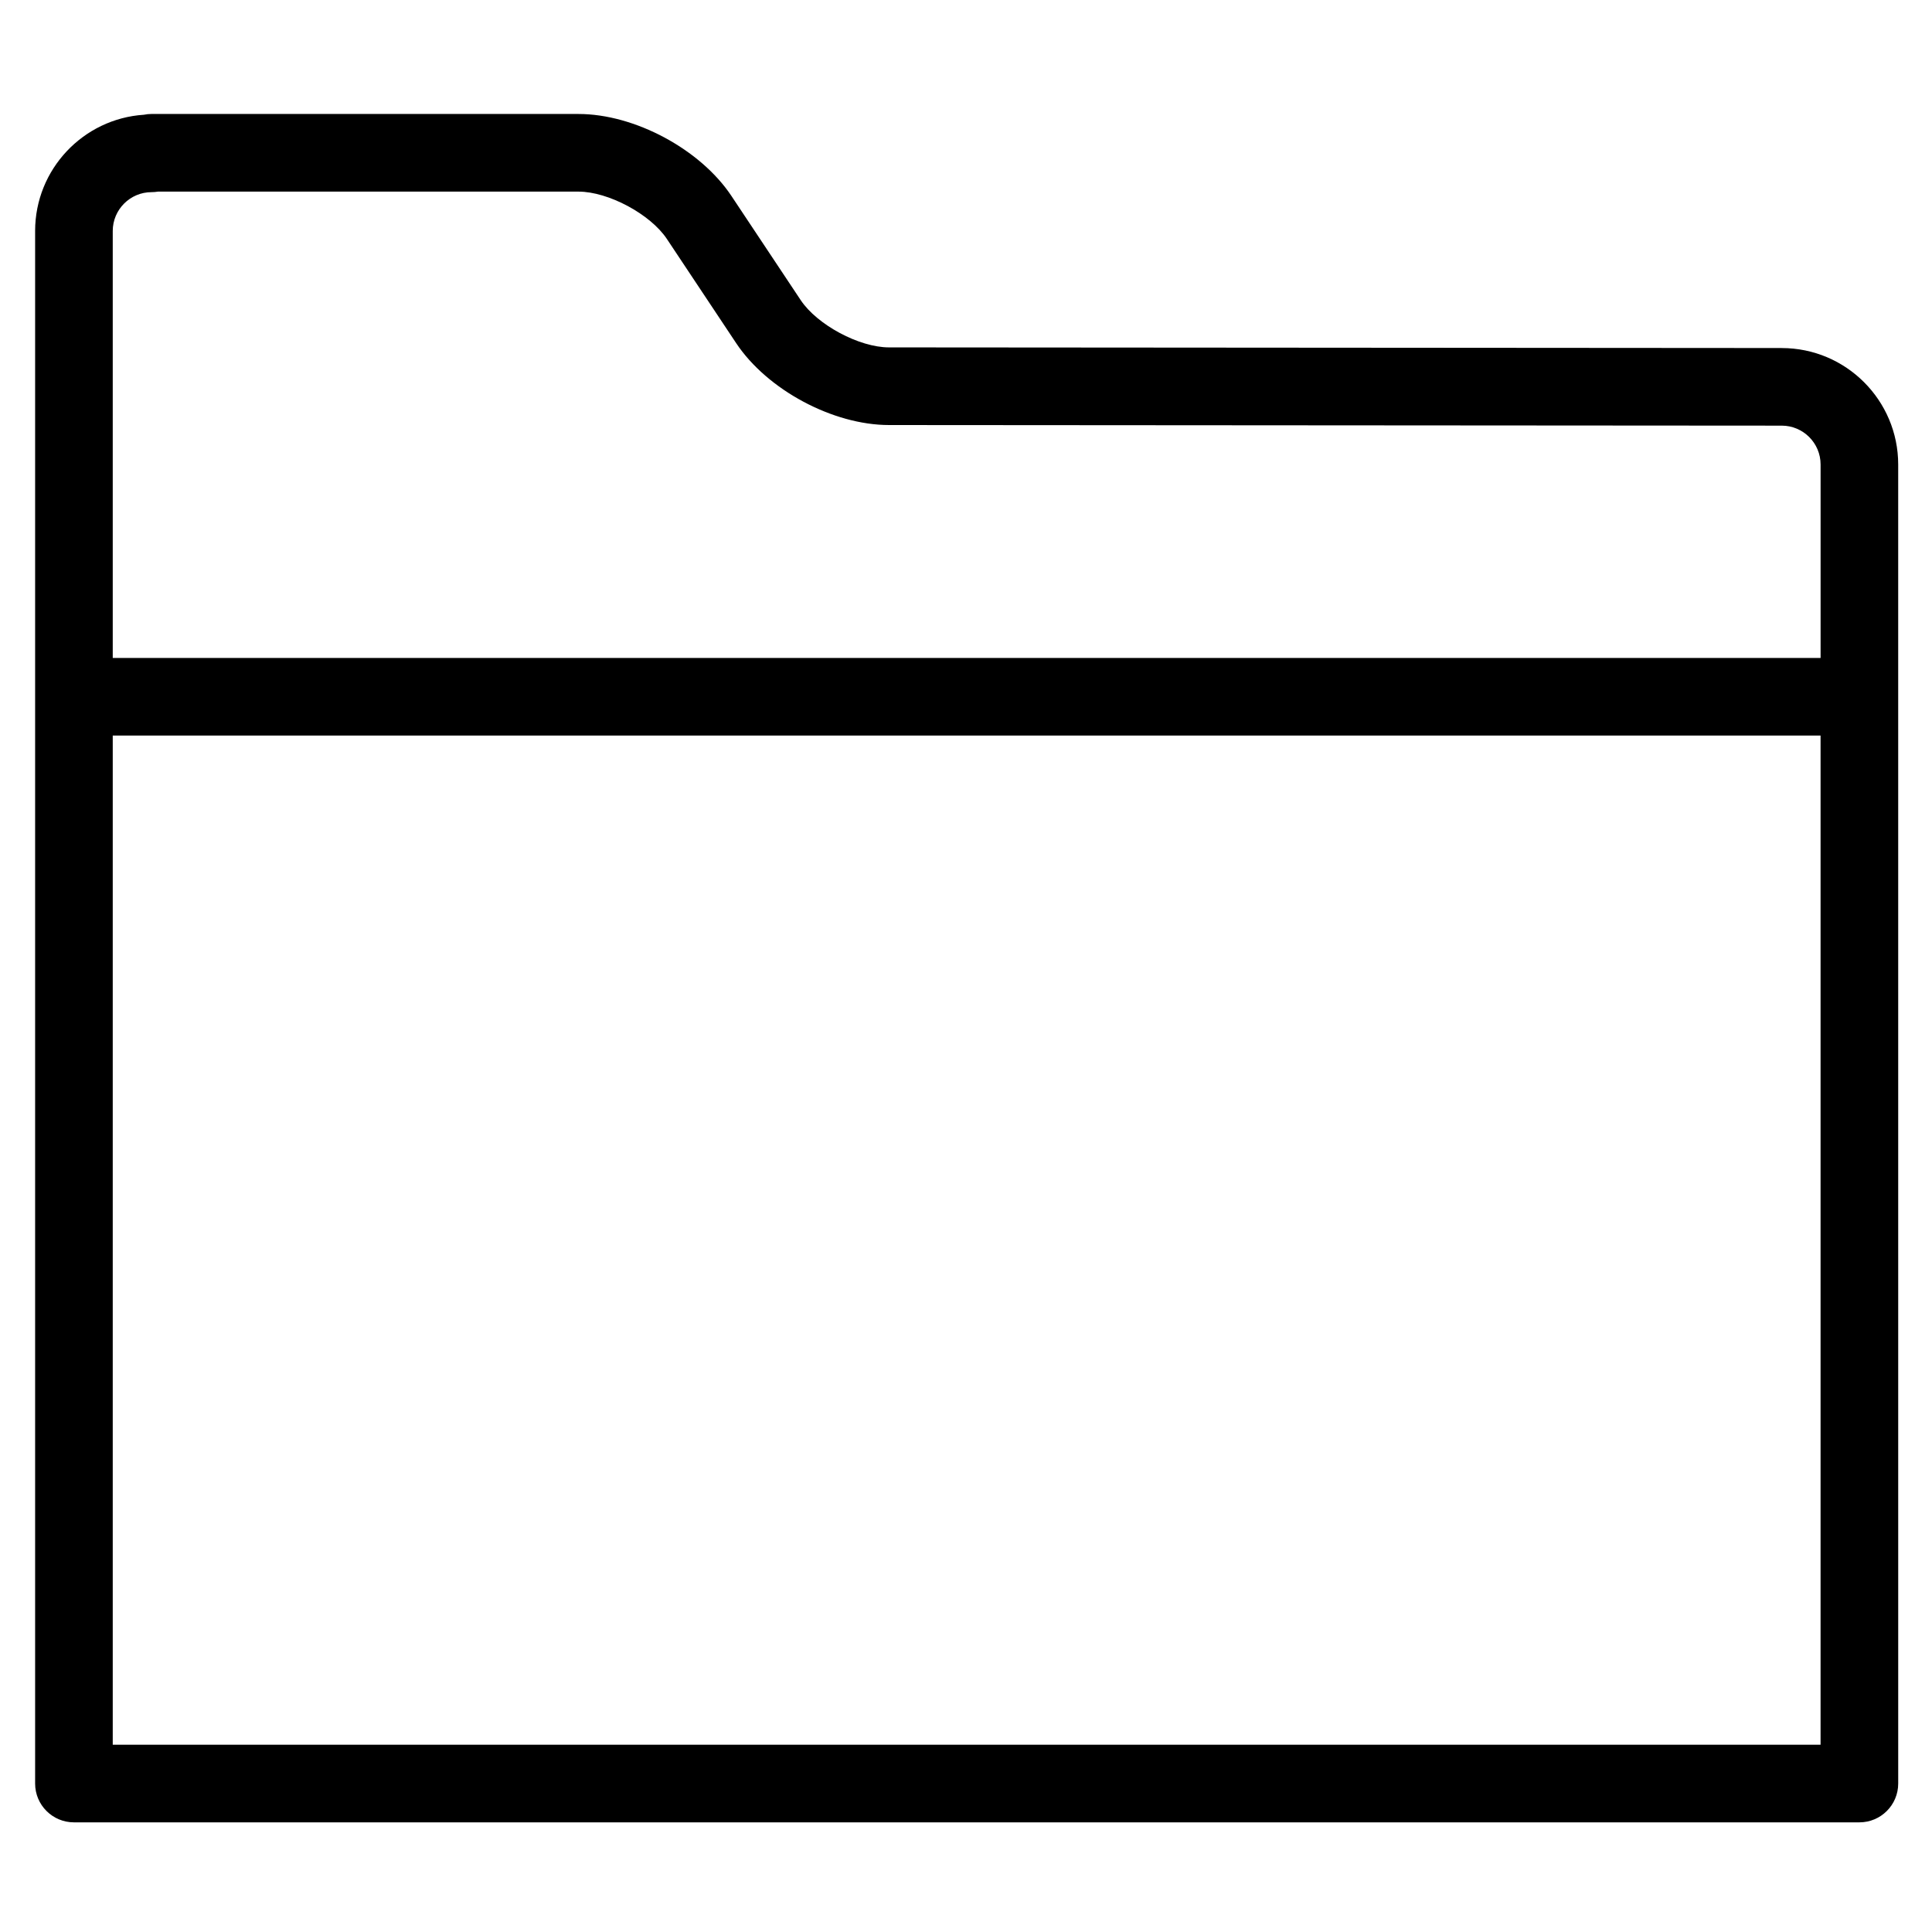
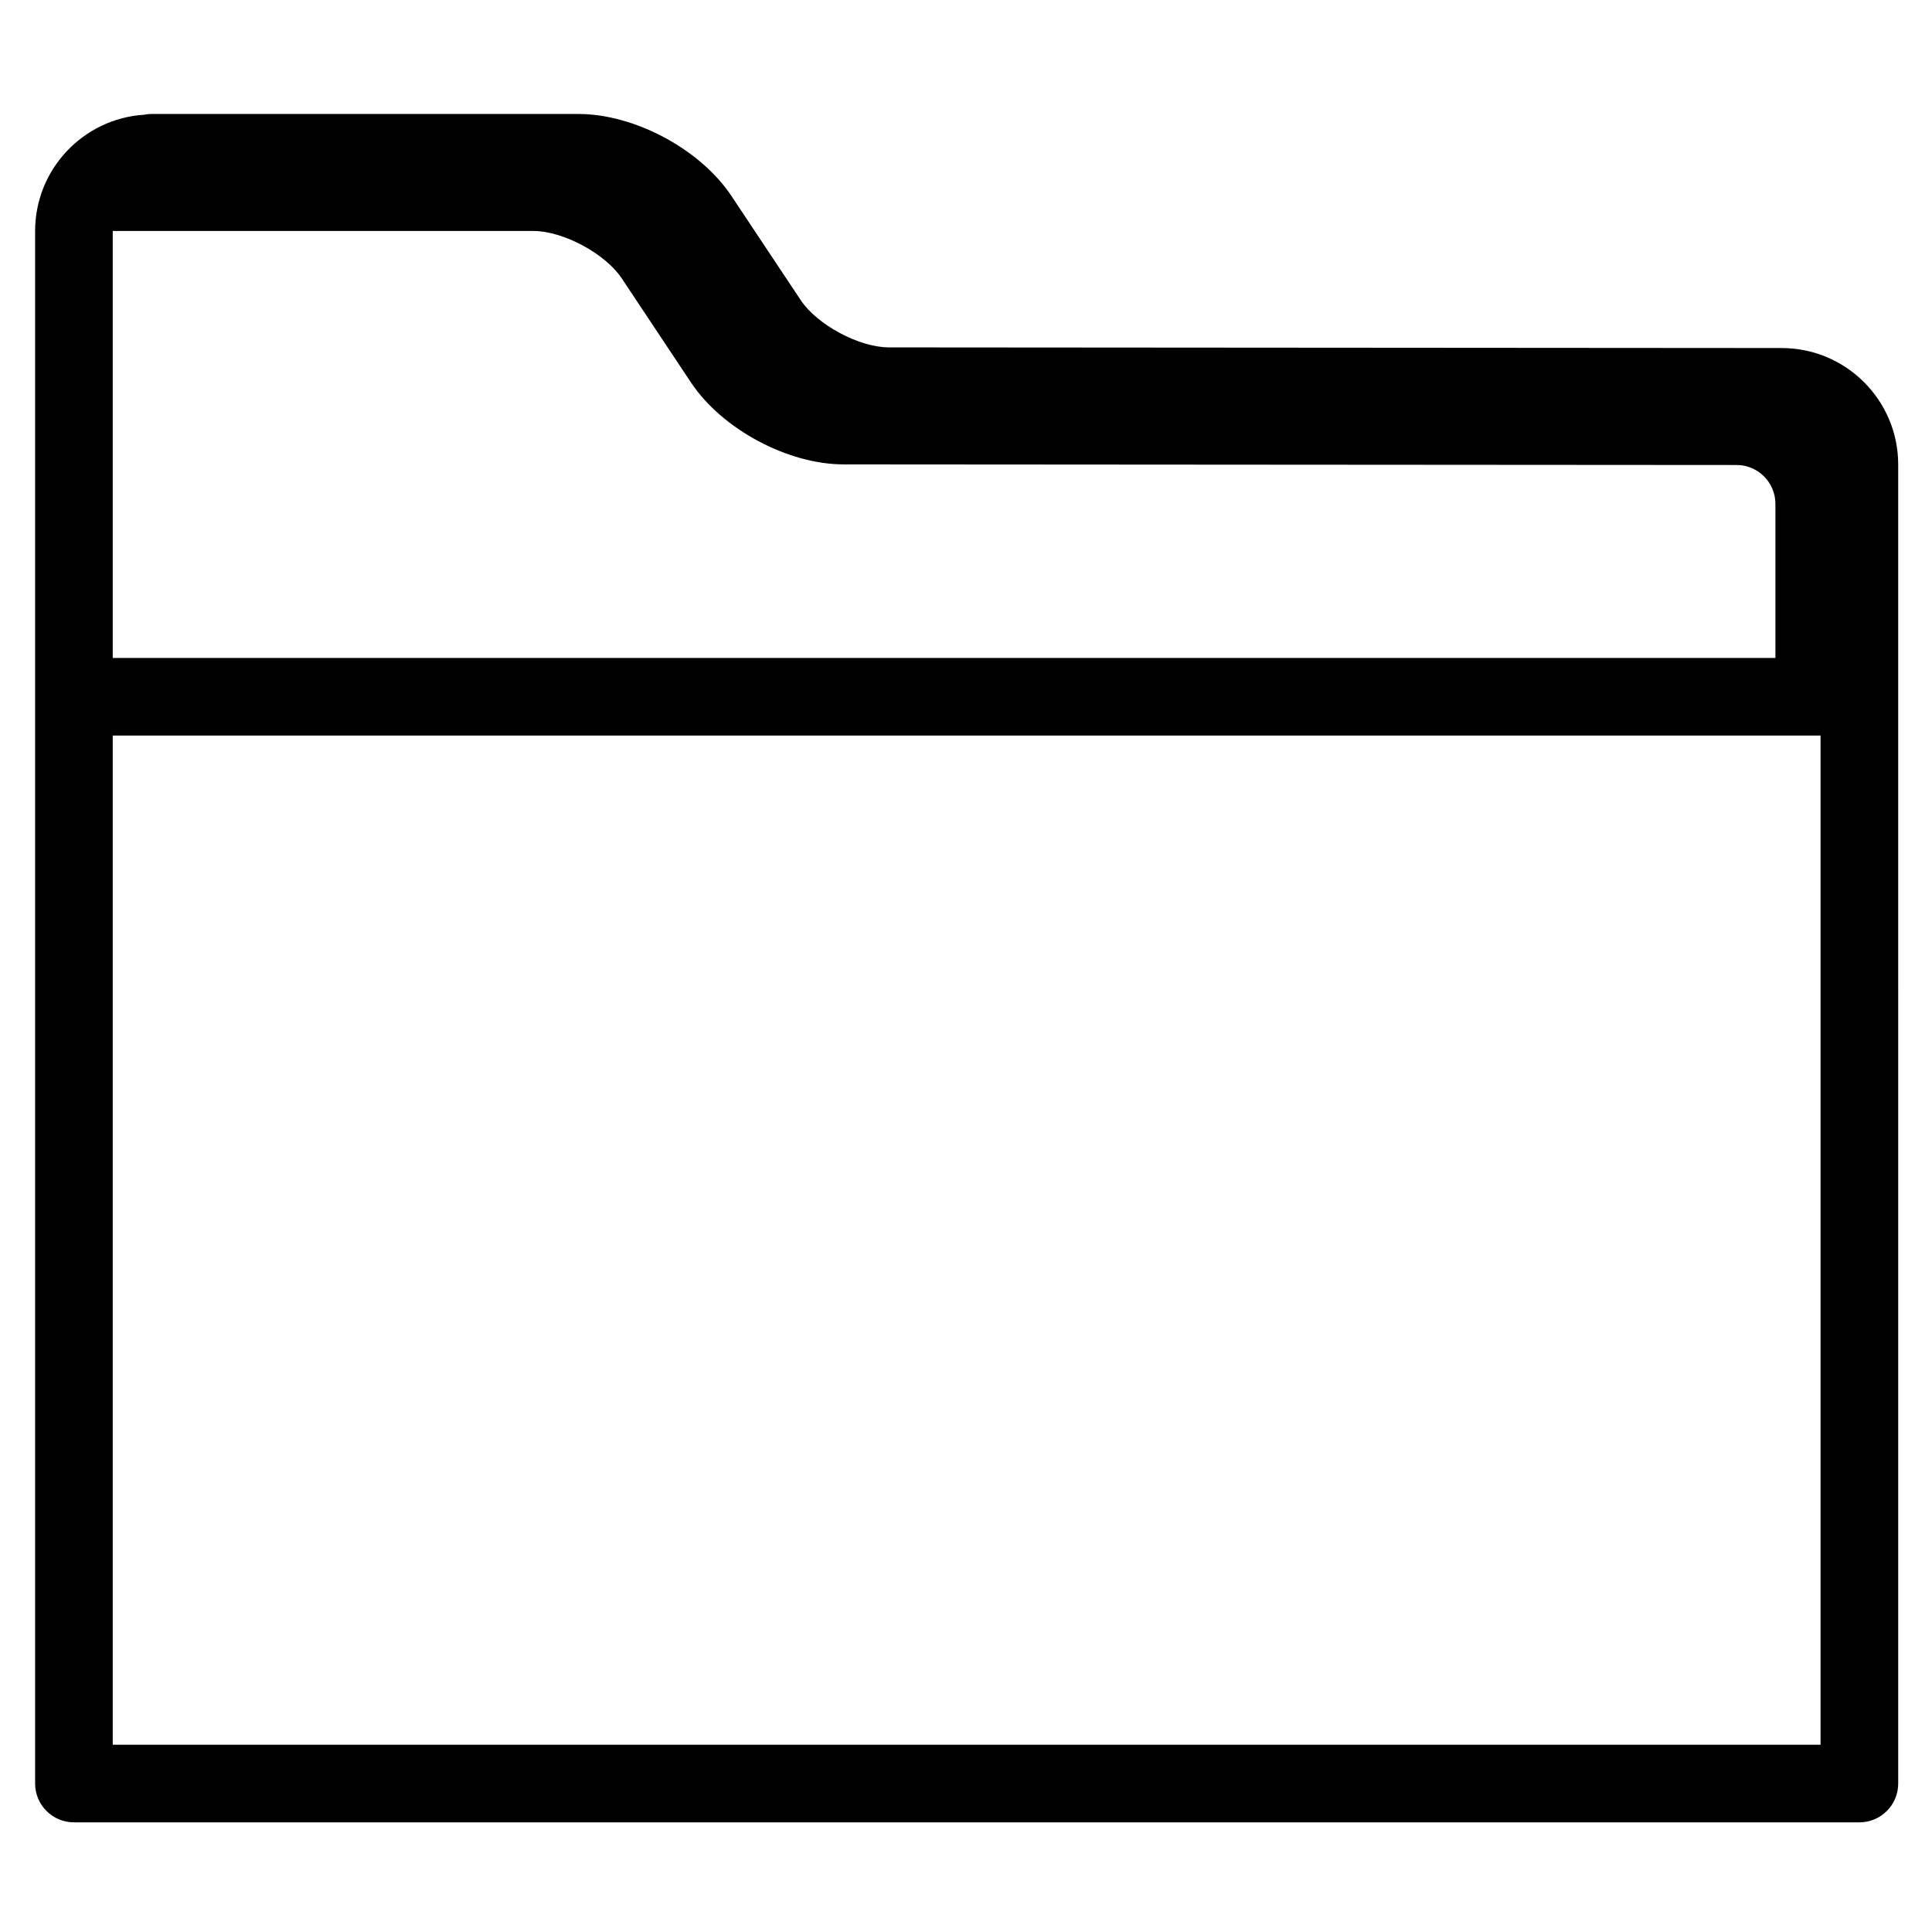
<svg xmlns="http://www.w3.org/2000/svg" fill="#000000" width="800px" height="800px" version="1.1" viewBox="144 144 512 512">
-   <path d="m616.18 236.23-236.6-0.168c-7.875 0-19.016-5.969-23.383-12.523l-18.363-27.613c-8.238-12.379-25.66-21.719-40.527-21.719l-113.14-0.004c-0.699 0-1.375 0.07-2.035 0.207-16.07 1.047-28.824 14.461-28.824 30.793v411.45c0 5.68 4.606 10.289 10.289 10.289h473.16c5.688 0 10.289-4.609 10.289-10.289l-0.004-349.56c-0.004-17.016-13.844-30.855-30.863-30.855zm10.289 370.14h-452.59v-267.44h452.59zm0-288.01h-452.59v-113.15c0-5.668 4.613-10.289 10.289-10.289 0.574 0 1.133-0.051 1.684-0.141h111.47c7.879 0 19.035 5.977 23.402 12.535l18.363 27.613c8.23 12.375 25.645 21.711 40.52 21.711l236.58 0.16c5.668 0 10.289 4.621 10.289 10.289v51.273z" />
+   <path d="m616.18 236.23-236.6-0.168c-7.875 0-19.016-5.969-23.383-12.523l-18.363-27.613c-8.238-12.379-25.66-21.719-40.527-21.719l-113.14-0.004c-0.699 0-1.375 0.07-2.035 0.207-16.07 1.047-28.824 14.461-28.824 30.793v411.45c0 5.68 4.606 10.289 10.289 10.289h473.16c5.688 0 10.289-4.609 10.289-10.289l-0.004-349.56c-0.004-17.016-13.844-30.855-30.863-30.855zm10.289 370.14h-452.59v-267.44h452.59zm0-288.01h-452.59v-113.15h111.47c7.879 0 19.035 5.977 23.402 12.535l18.363 27.613c8.23 12.375 25.645 21.711 40.52 21.711l236.58 0.16c5.668 0 10.289 4.621 10.289 10.289v51.273z" />
</svg>